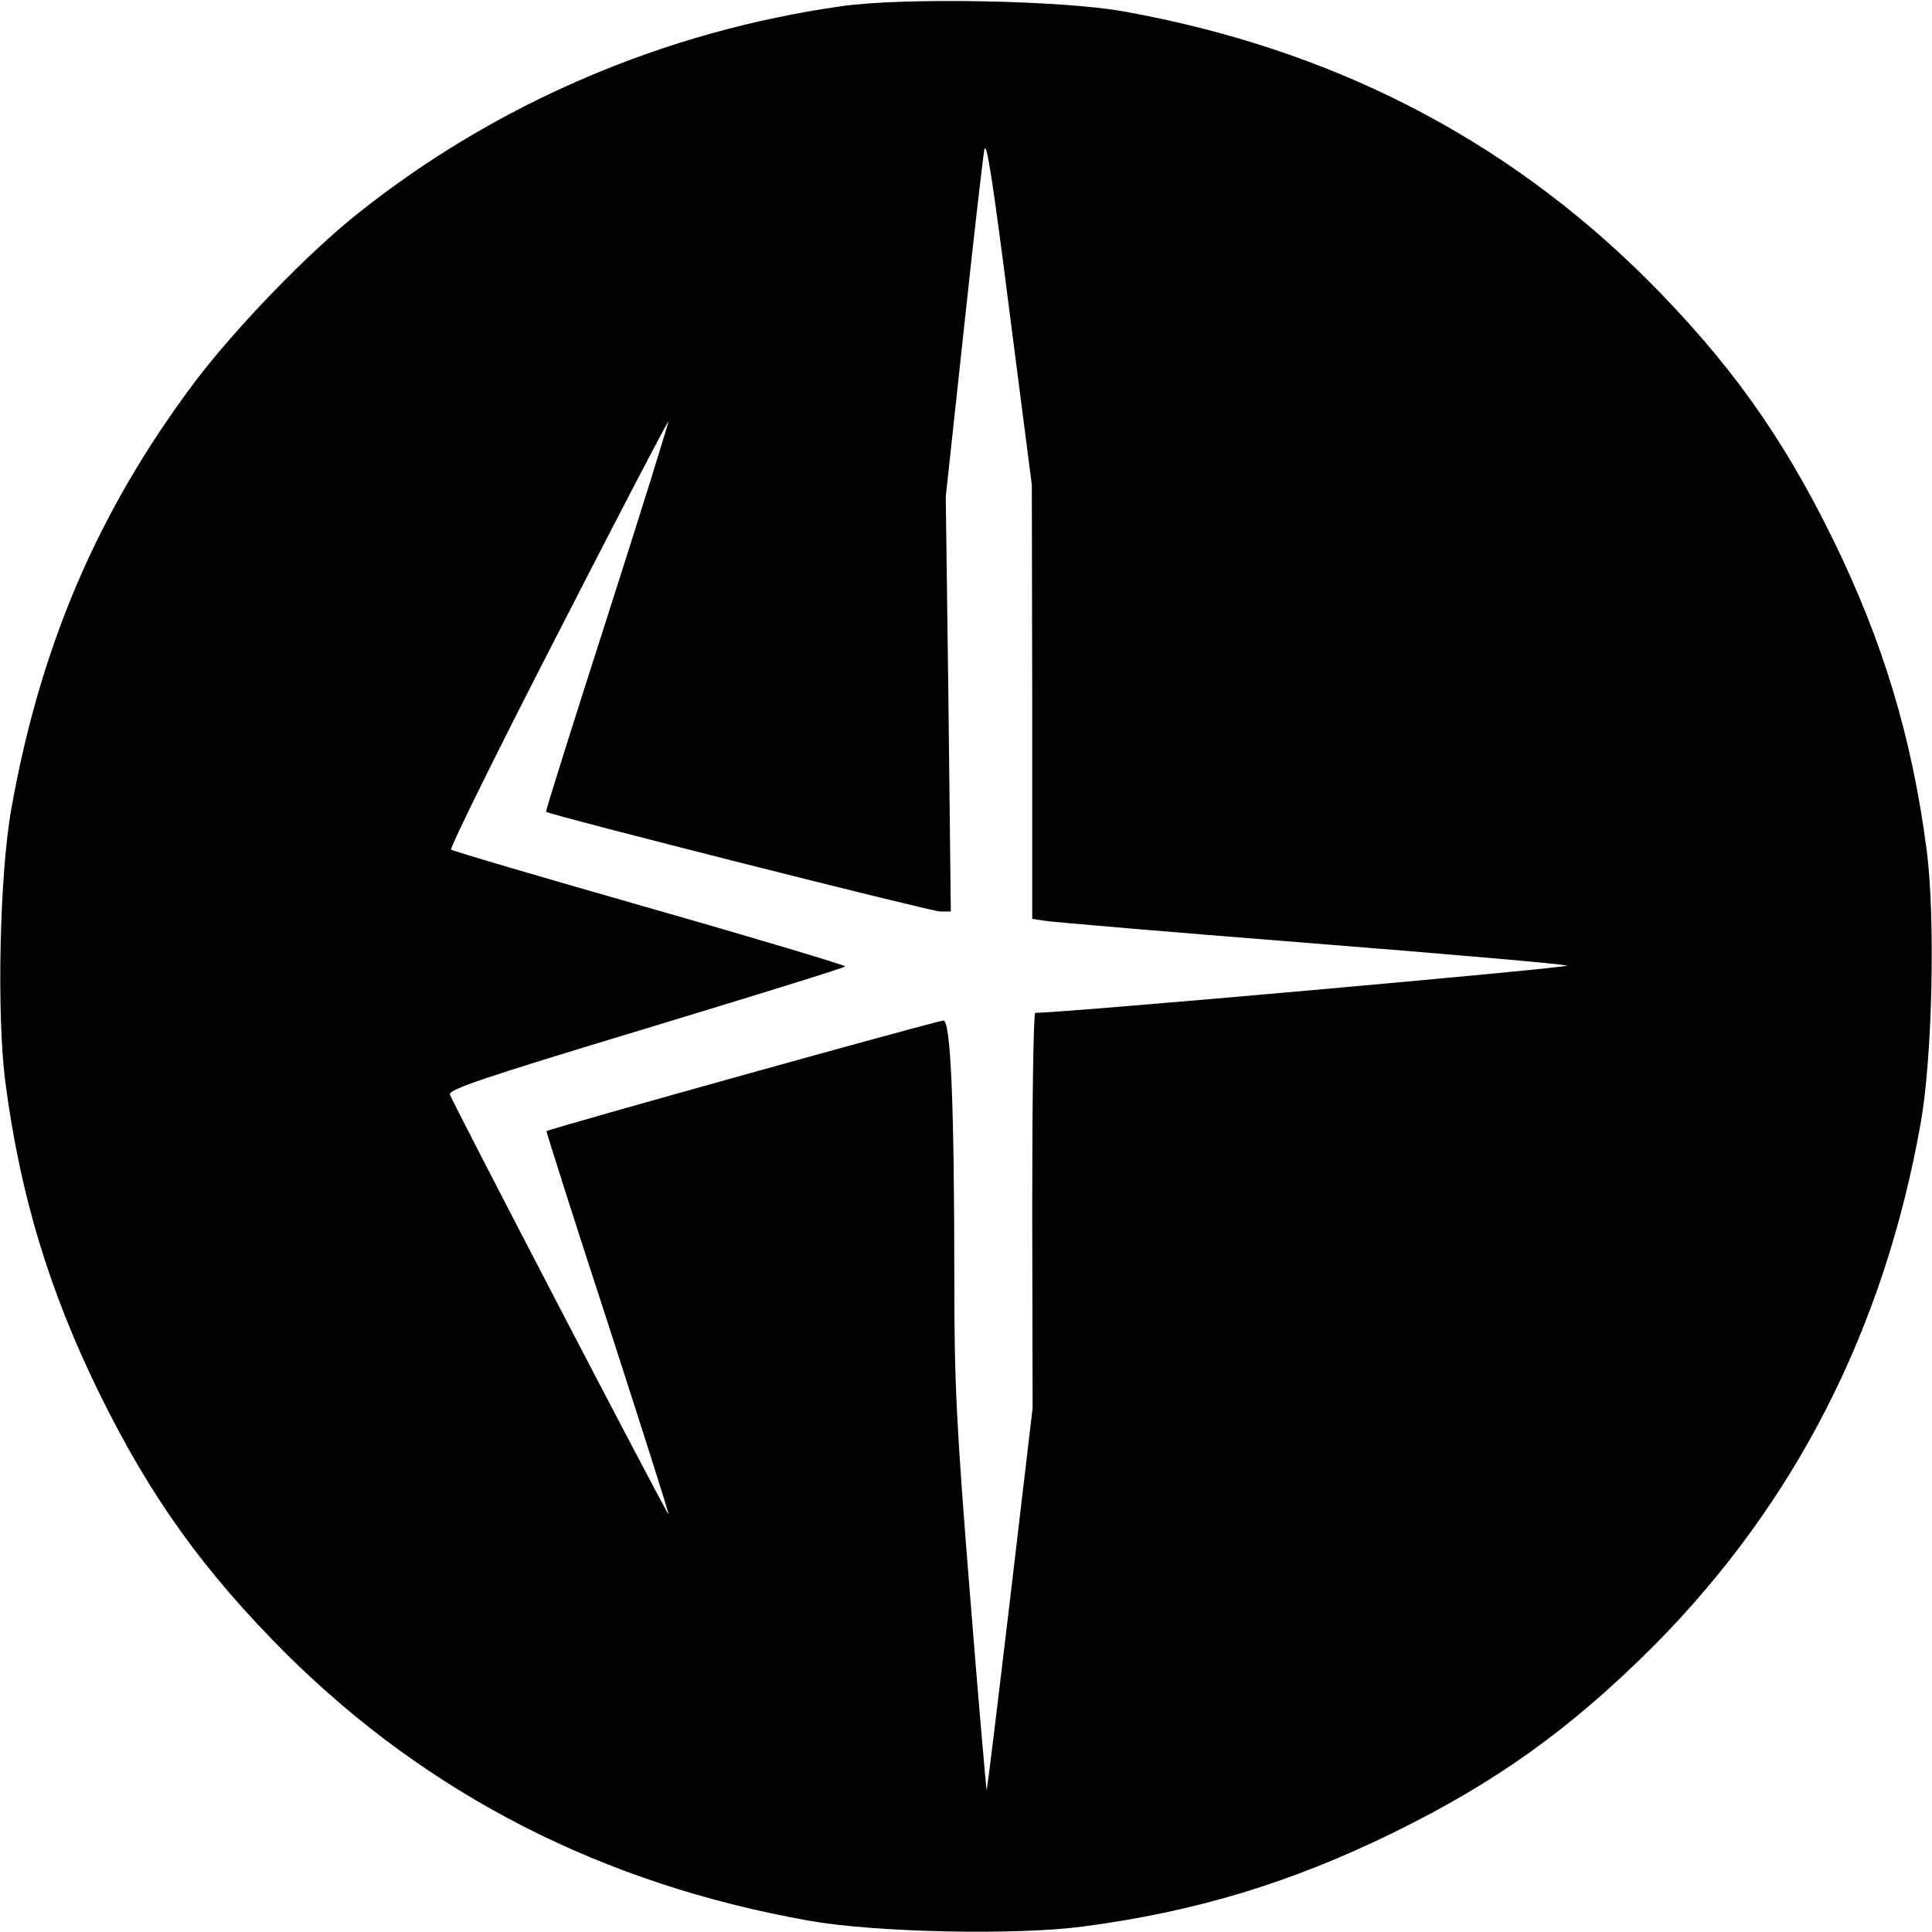
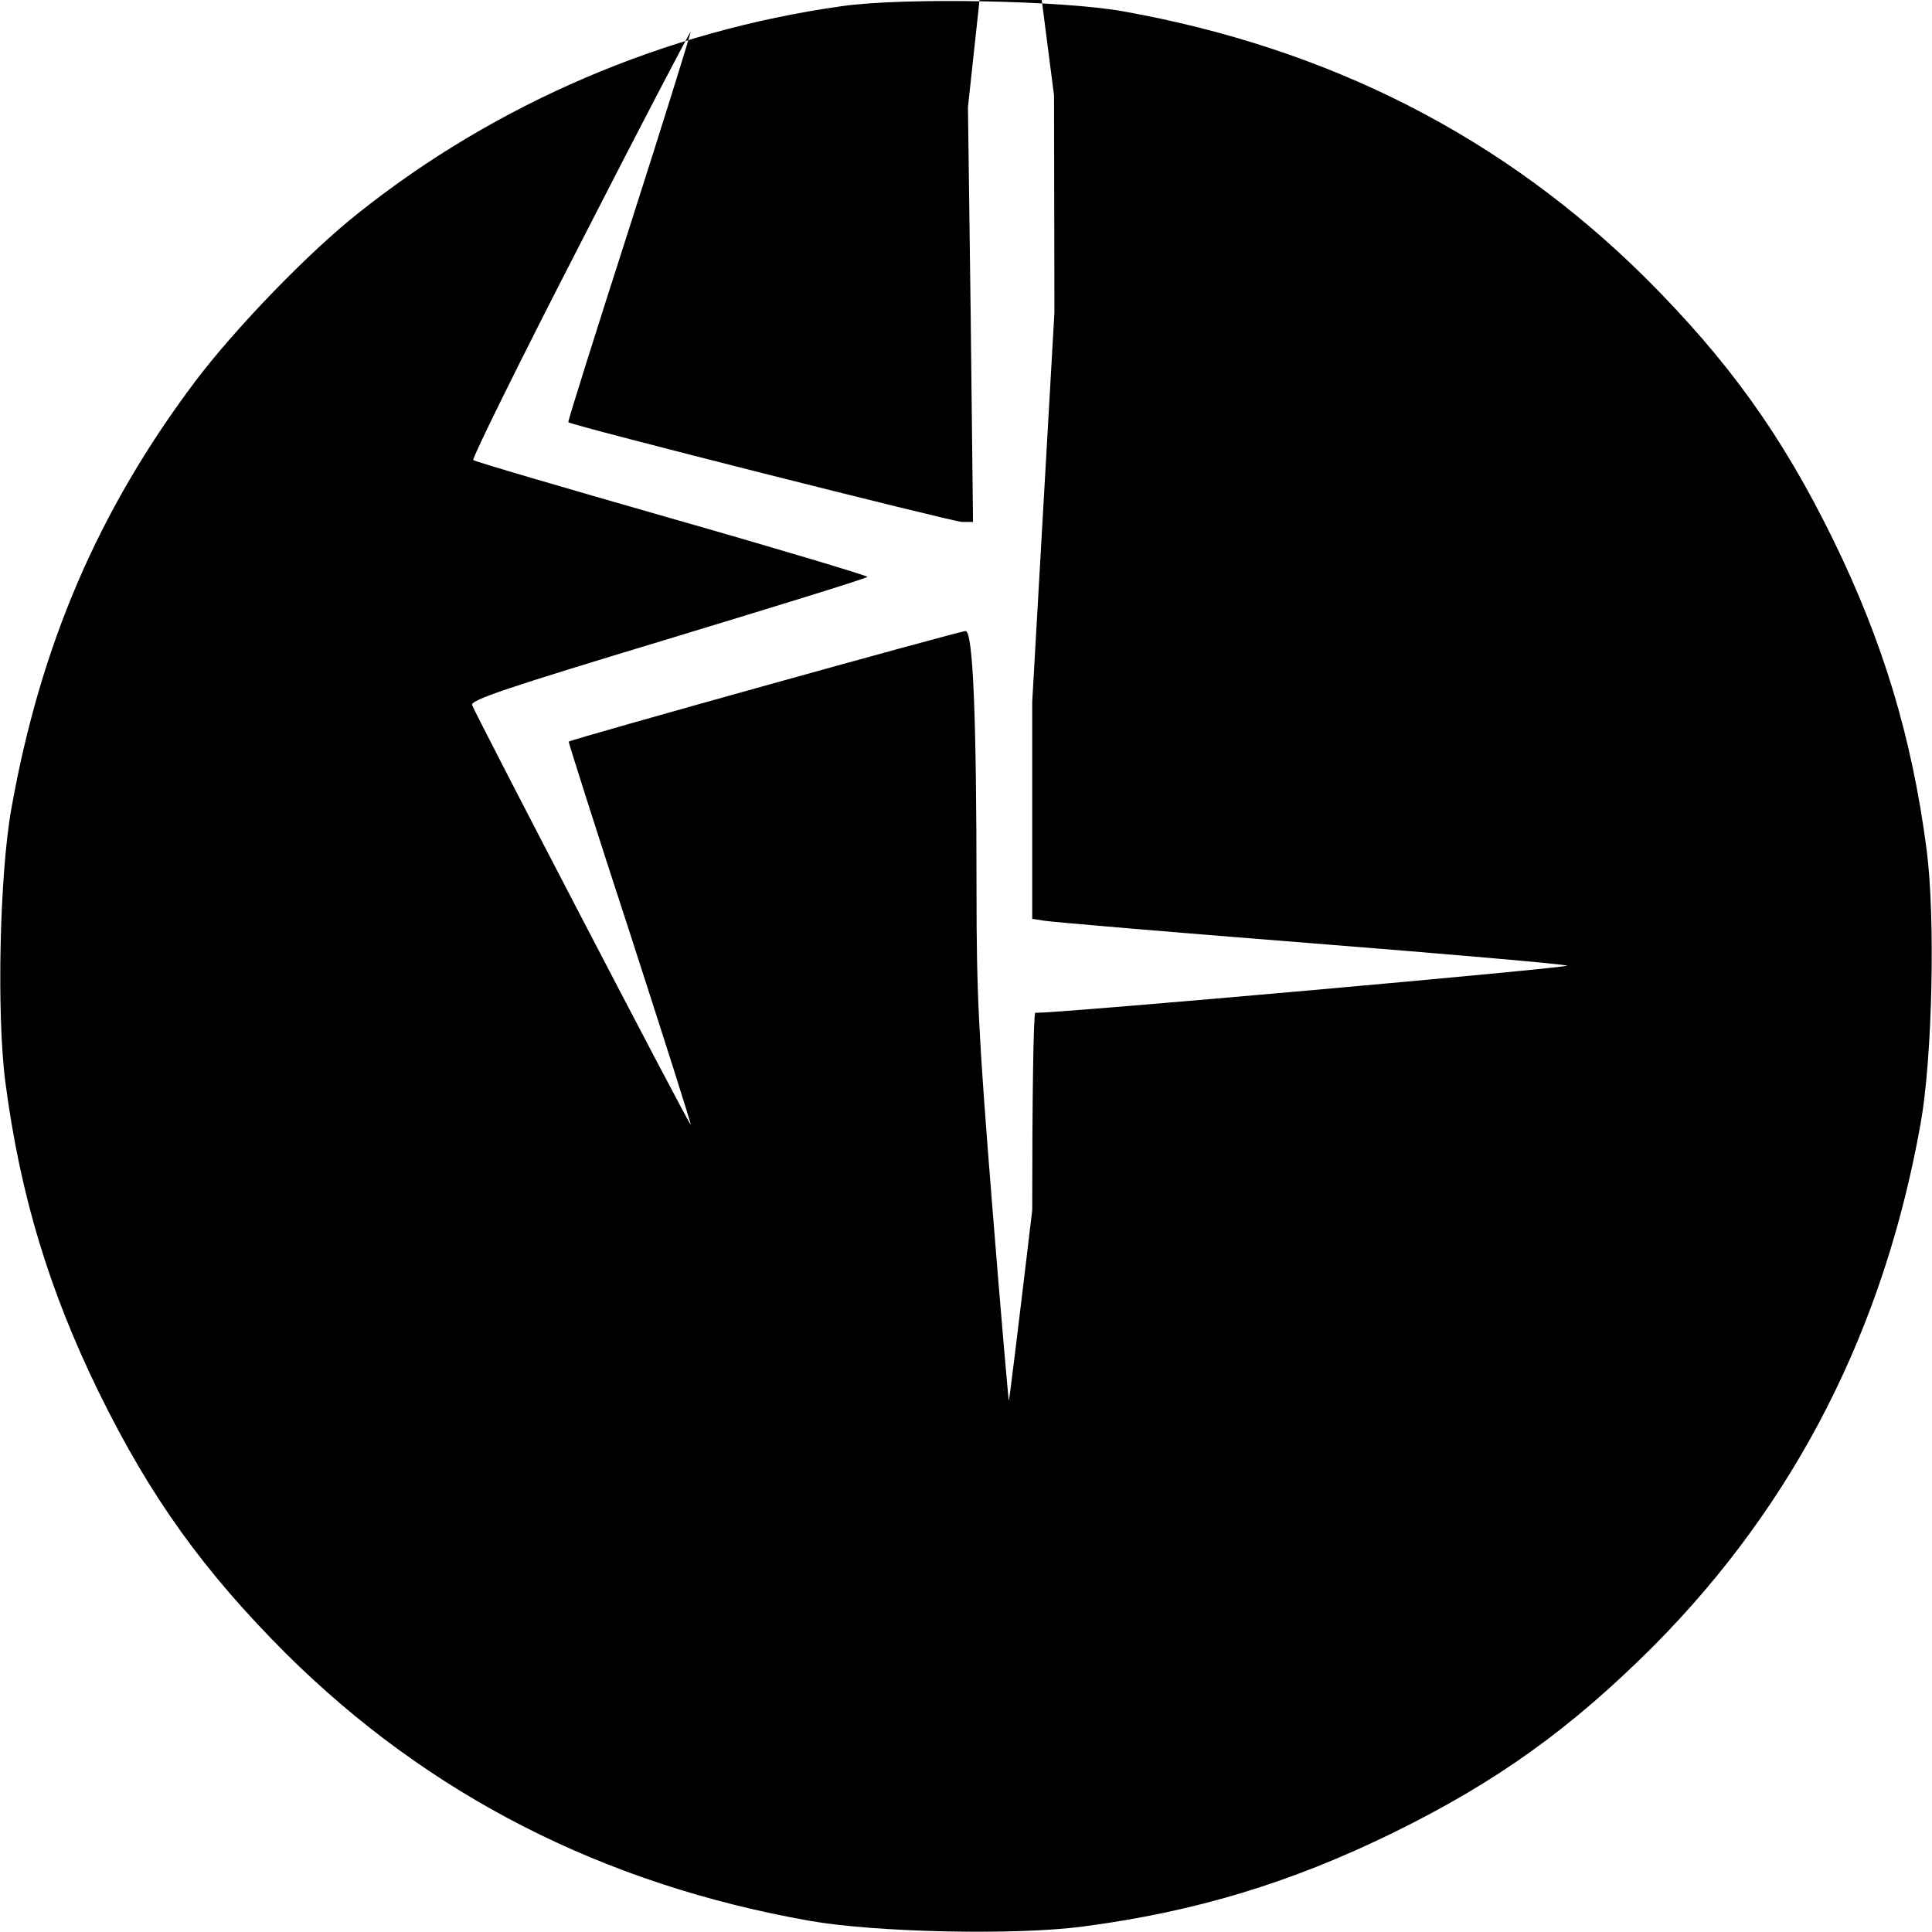
<svg xmlns="http://www.w3.org/2000/svg" version="1.0" width="496pt" height="496pt" viewBox="0 0 496 496" preserveAspectRatio="xMidYMid meet">
  <g transform="translate(0,496) scale(0.1,-0.1)" fill="#000000" stroke="none">
-     <path d="M2160 4944 c-454 -64 -886 -249 -1240 -531 -128 -101 -315 -295 -418 -431 -249 -331 -398 -677 -473 -1099 -30 -168 -38 -529 -15 -703 38 -289 112 -533 240 -795 132 -269 269 -459 481 -671 365 -362 812 -591 1342 -685 168 -30 529 -38 703 -15 289 38 533 112 795 240 269 132 459 269 671 481 362 365 591 812 685 1342 30 168 38 529 15 703 -38 289 -112 533 -240 795 -132 269 -269 459 -481 671 -365 362 -811 590 -1342 685 -157 28 -564 36 -723 13z m490 -1786 l0 -557 33 -5 c17 -3 322 -29 677 -57 355 -28 653 -54 663 -58 14 -5 -1319 -124 -1365 -121 -5 0 -8 -228 -8 -507 l1 -508 -58 -492 c-32 -270 -59 -491 -60 -489 -1 1 -21 228 -43 505 -35 437 -40 541 -40 805 0 445 -9 666 -28 666 -15 0 -1013 -278 -1019 -284 -1 -1 69 -222 157 -491 87 -269 158 -491 156 -492 -3 -3 -550 1048 -561 1077 -4 13 88 44 505 170 280 85 510 156 510 159 0 3 -226 71 -503 150 -276 79 -505 146 -509 150 -4 3 119 253 274 554 154 301 282 546 284 545 1 -2 -69 -228 -157 -502 -88 -274 -159 -499 -157 -500 11 -9 989 -256 1011 -256 l28 0 -6 533 -7 532 46 425 c25 234 49 443 53 465 5 29 22 -79 64 -410 l58 -450 1 -557z" />
+     <path d="M2160 4944 c-454 -64 -886 -249 -1240 -531 -128 -101 -315 -295 -418 -431 -249 -331 -398 -677 -473 -1099 -30 -168 -38 -529 -15 -703 38 -289 112 -533 240 -795 132 -269 269 -459 481 -671 365 -362 812 -591 1342 -685 168 -30 529 -38 703 -15 289 38 533 112 795 240 269 132 459 269 671 481 362 365 591 812 685 1342 30 168 38 529 15 703 -38 289 -112 533 -240 795 -132 269 -269 459 -481 671 -365 362 -811 590 -1342 685 -157 28 -564 36 -723 13z m490 -1786 l0 -557 33 -5 c17 -3 322 -29 677 -57 355 -28 653 -54 663 -58 14 -5 -1319 -124 -1365 -121 -5 0 -8 -228 -8 -507 c-32 -270 -59 -491 -60 -489 -1 1 -21 228 -43 505 -35 437 -40 541 -40 805 0 445 -9 666 -28 666 -15 0 -1013 -278 -1019 -284 -1 -1 69 -222 157 -491 87 -269 158 -491 156 -492 -3 -3 -550 1048 -561 1077 -4 13 88 44 505 170 280 85 510 156 510 159 0 3 -226 71 -503 150 -276 79 -505 146 -509 150 -4 3 119 253 274 554 154 301 282 546 284 545 1 -2 -69 -228 -157 -502 -88 -274 -159 -499 -157 -500 11 -9 989 -256 1011 -256 l28 0 -6 533 -7 532 46 425 c25 234 49 443 53 465 5 29 22 -79 64 -410 l58 -450 1 -557z" />
  </g>
</svg>